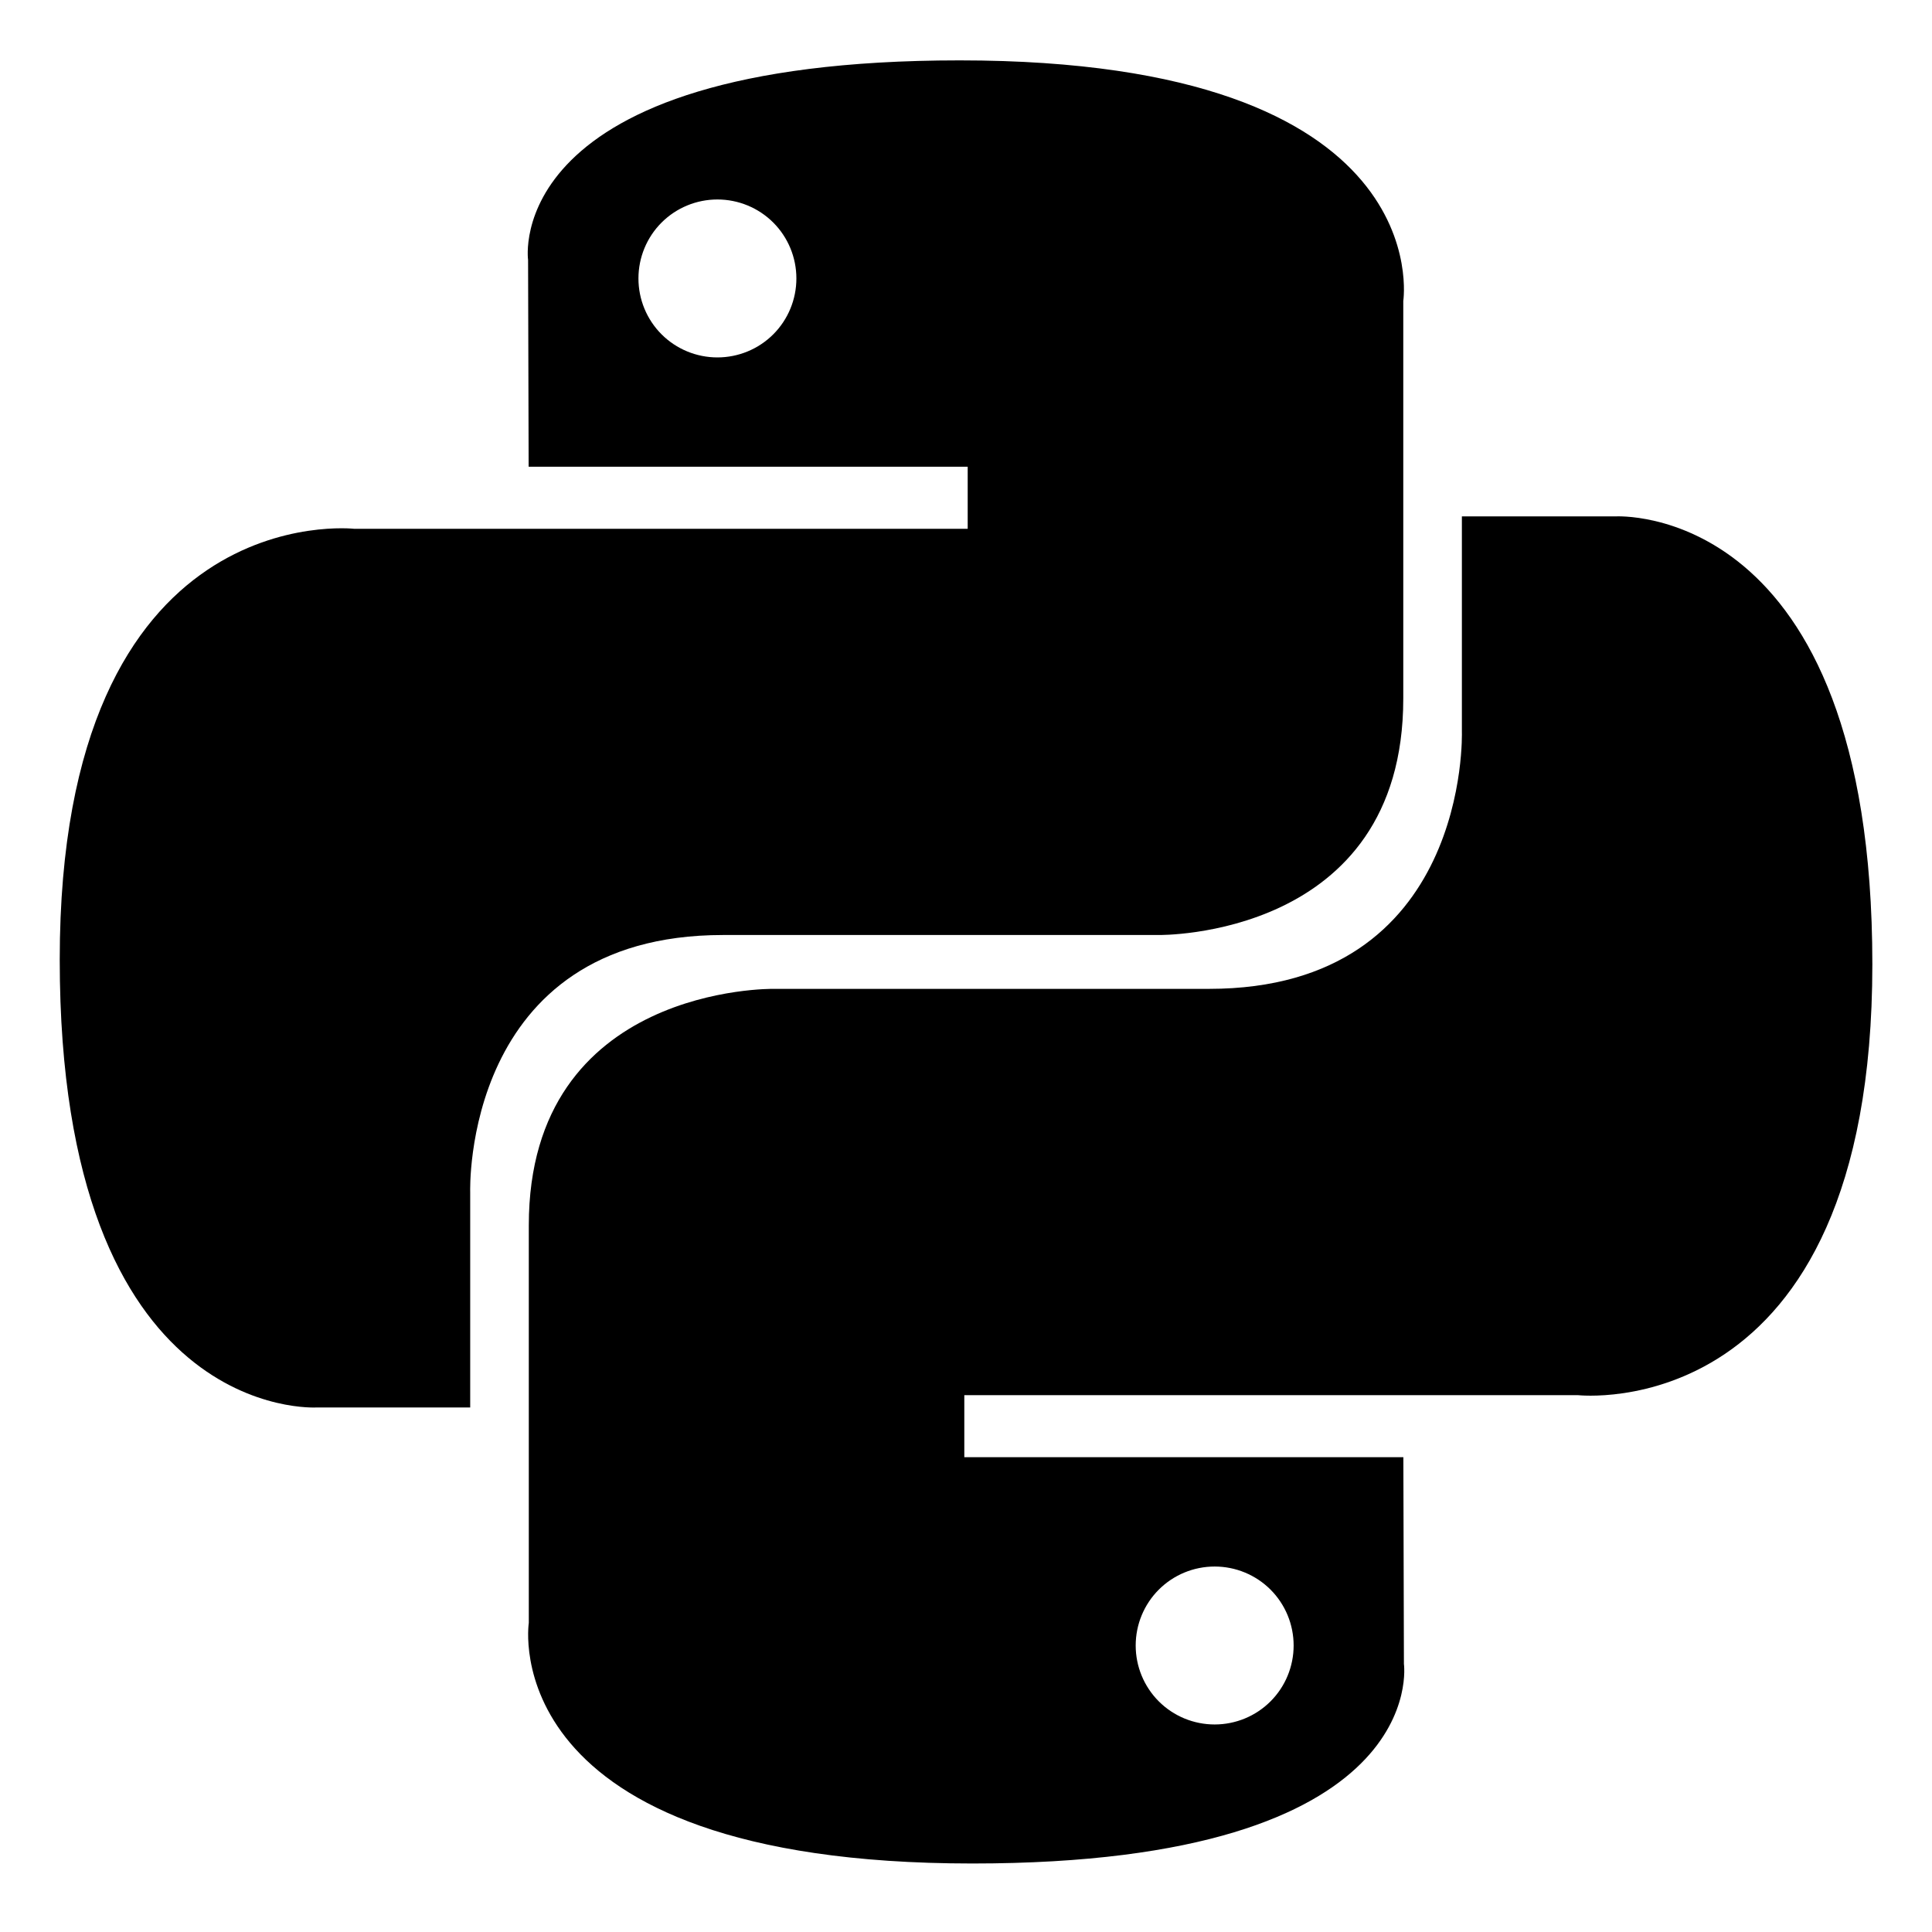
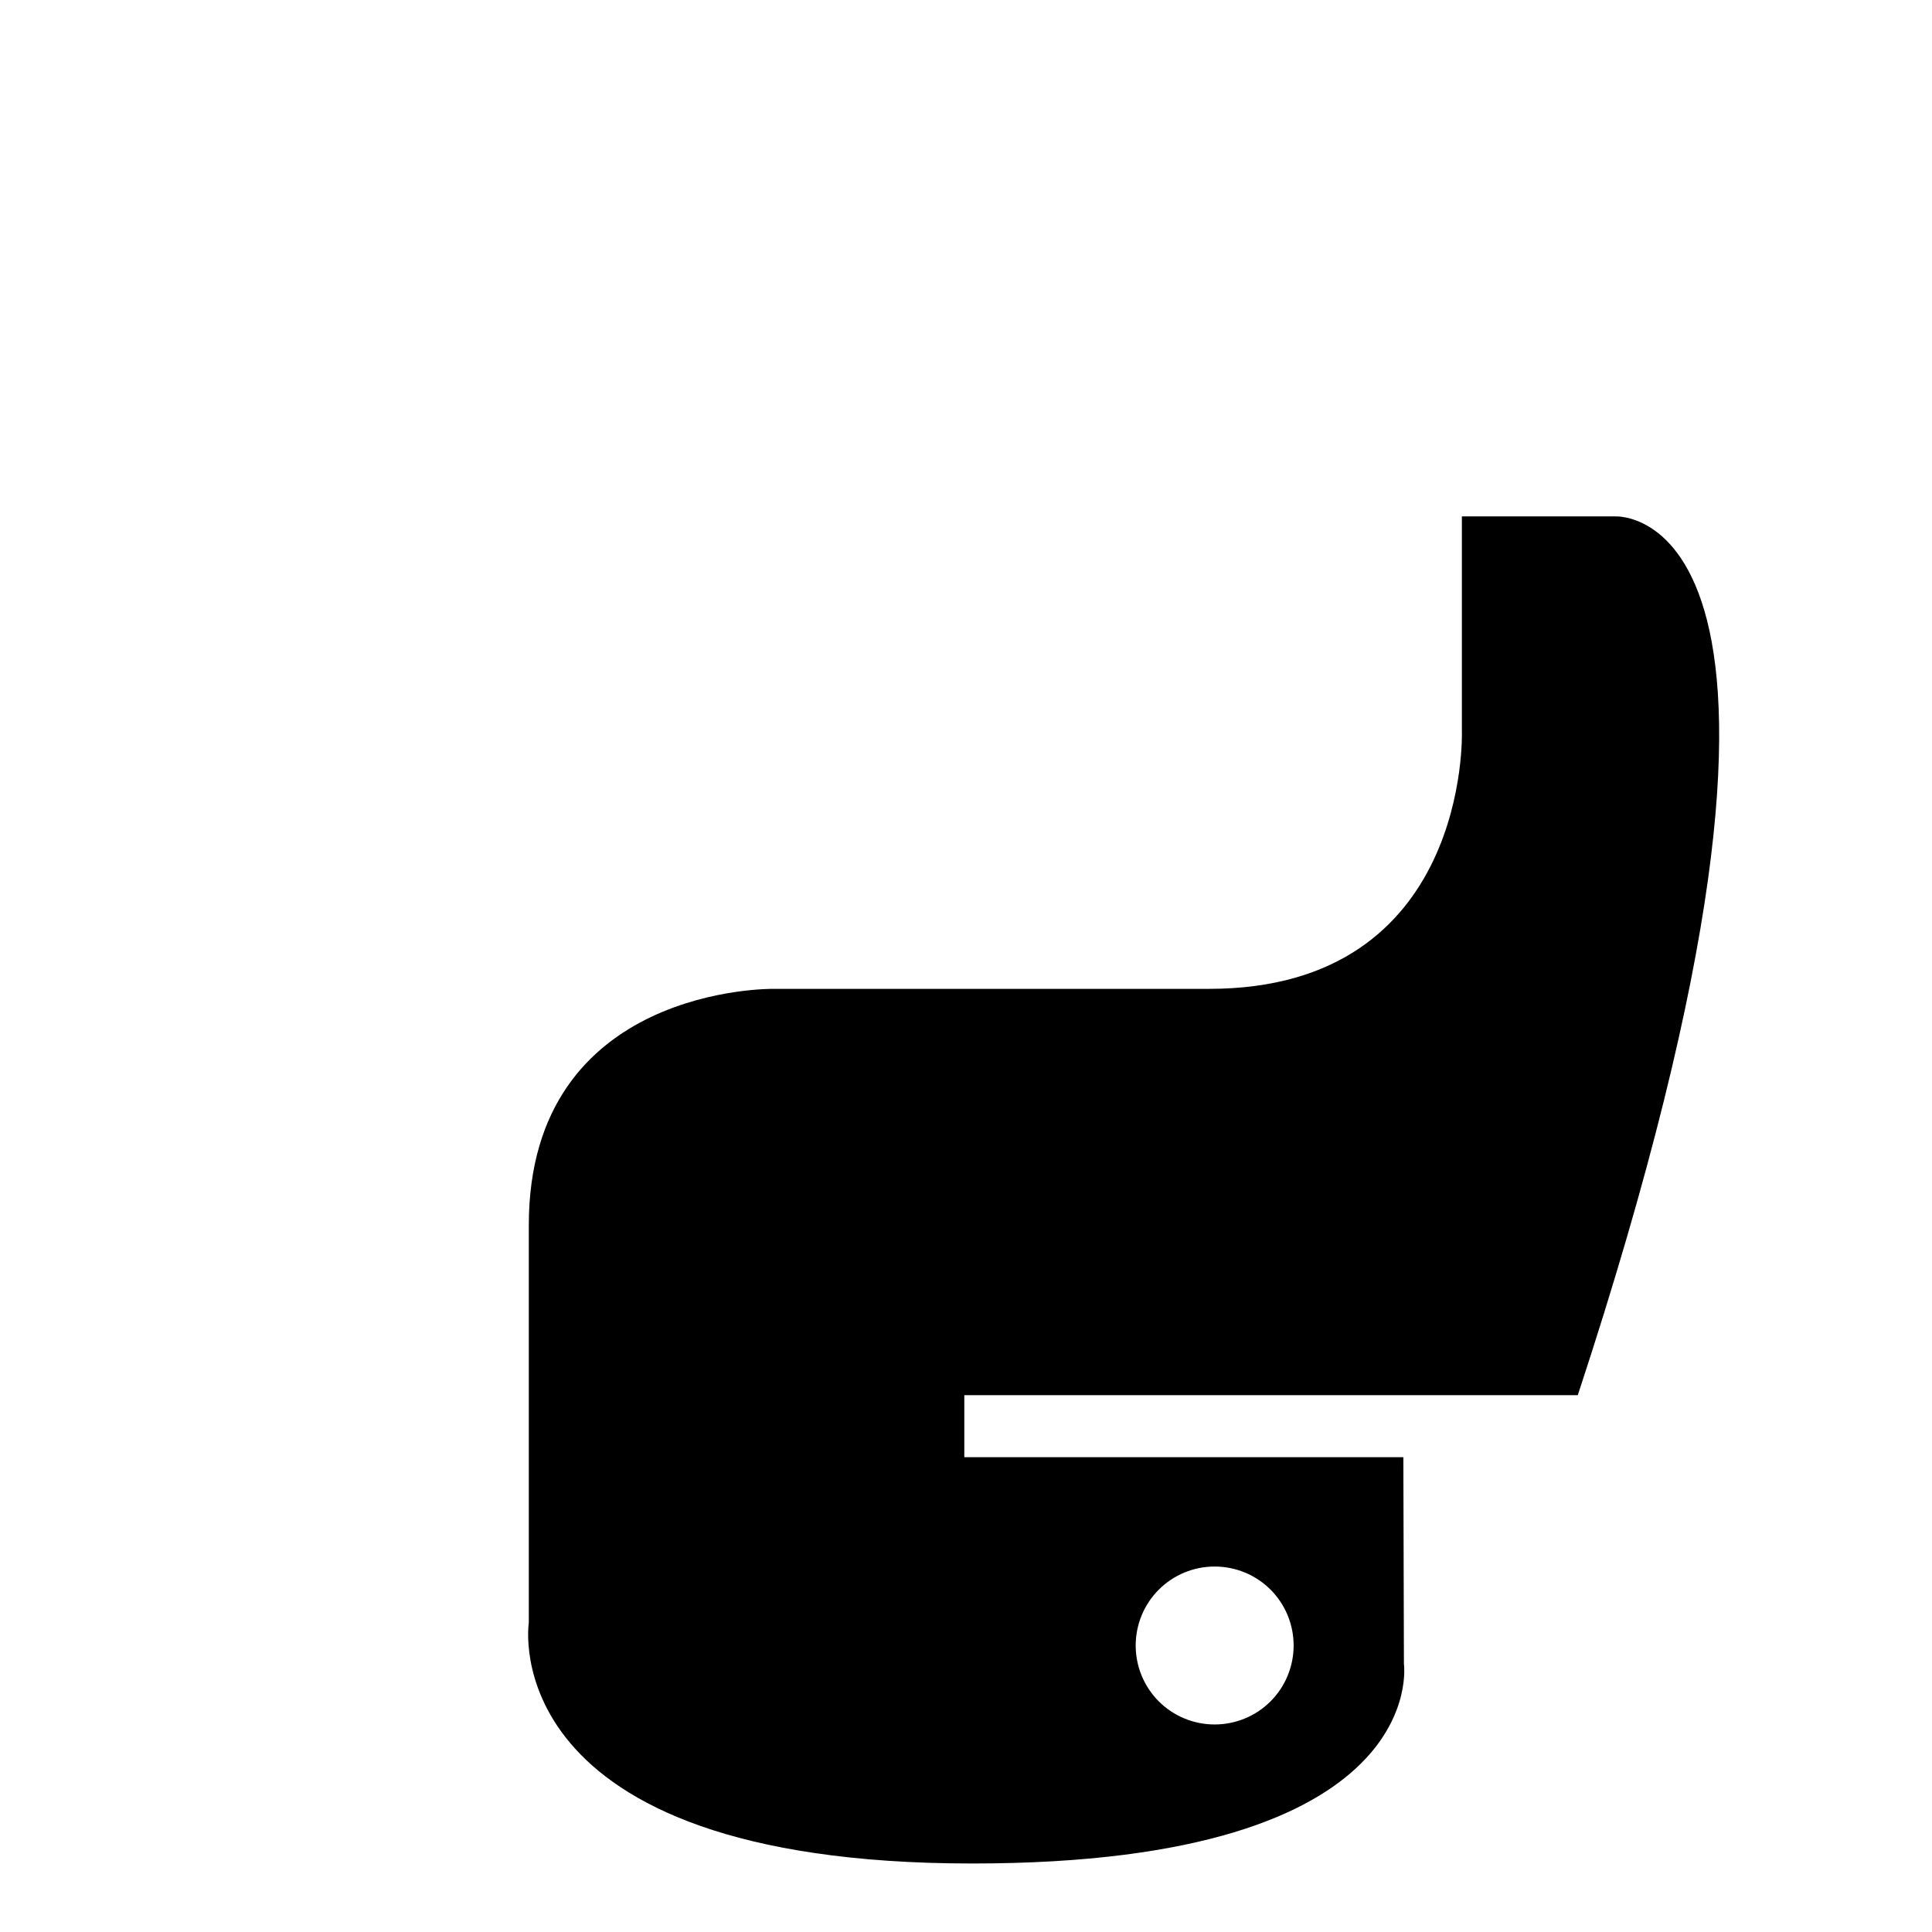
<svg xmlns="http://www.w3.org/2000/svg" width="24" height="24" viewBox="0 0 24 24" fill="none">
-   <path d="M8.982 11.615H14.392C14.392 11.615 17.432 11.664 17.432 8.678V3.739C17.432 3.739 17.893 0.75 11.921 0.75C6.203 0.75 6.56 3.229 6.56 3.229L6.567 5.798H12.021V6.569H4.401C4.401 6.569 0.742 6.154 0.742 11.921C0.742 17.689 3.936 17.484 3.936 17.484H5.841V14.807C5.841 14.807 5.737 11.615 8.982 11.615ZM8.912 4.44C8.652 4.44 8.402 4.337 8.218 4.153C8.034 3.969 7.931 3.719 7.931 3.459C7.931 3.199 8.034 2.949 8.218 2.765C8.402 2.581 8.652 2.478 8.912 2.478C9.172 2.478 9.422 2.581 9.606 2.765C9.79 2.949 9.893 3.199 9.893 3.459C9.893 3.719 9.79 3.969 9.606 4.153C9.422 4.337 9.172 4.44 8.912 4.44Z" fill="black" />
-   <path d="M20.065 6.415H18.16V9.091C18.16 9.091 18.264 12.284 15.019 12.284H9.609C9.609 12.284 6.569 12.234 6.569 15.221V20.16C6.569 20.16 6.108 23.149 12.08 23.149C17.796 23.149 17.44 20.67 17.44 20.67L17.433 18.102H11.979V17.331H19.6C19.6 17.331 23.259 17.746 23.259 11.979C23.259 6.211 20.065 6.415 20.065 6.415ZM15.089 19.46C15.349 19.46 15.599 19.563 15.783 19.747C15.967 19.931 16.07 20.181 16.07 20.441C16.07 20.701 15.967 20.951 15.783 21.135C15.599 21.319 15.349 21.422 15.089 21.422C14.829 21.422 14.579 21.319 14.395 21.135C14.211 20.951 14.108 20.701 14.108 20.441C14.108 20.181 14.211 19.931 14.395 19.747C14.579 19.563 14.829 19.46 15.089 19.46Z" fill="black" />
+   <path d="M20.065 6.415H18.16V9.091C18.16 9.091 18.264 12.284 15.019 12.284H9.609C9.609 12.284 6.569 12.234 6.569 15.221V20.16C6.569 20.16 6.108 23.149 12.08 23.149C17.796 23.149 17.44 20.67 17.44 20.67L17.433 18.102H11.979V17.331H19.6C23.259 6.211 20.065 6.415 20.065 6.415ZM15.089 19.46C15.349 19.46 15.599 19.563 15.783 19.747C15.967 19.931 16.07 20.181 16.07 20.441C16.07 20.701 15.967 20.951 15.783 21.135C15.599 21.319 15.349 21.422 15.089 21.422C14.829 21.422 14.579 21.319 14.395 21.135C14.211 20.951 14.108 20.701 14.108 20.441C14.108 20.181 14.211 19.931 14.395 19.747C14.579 19.563 14.829 19.46 15.089 19.46Z" fill="black" />
</svg>